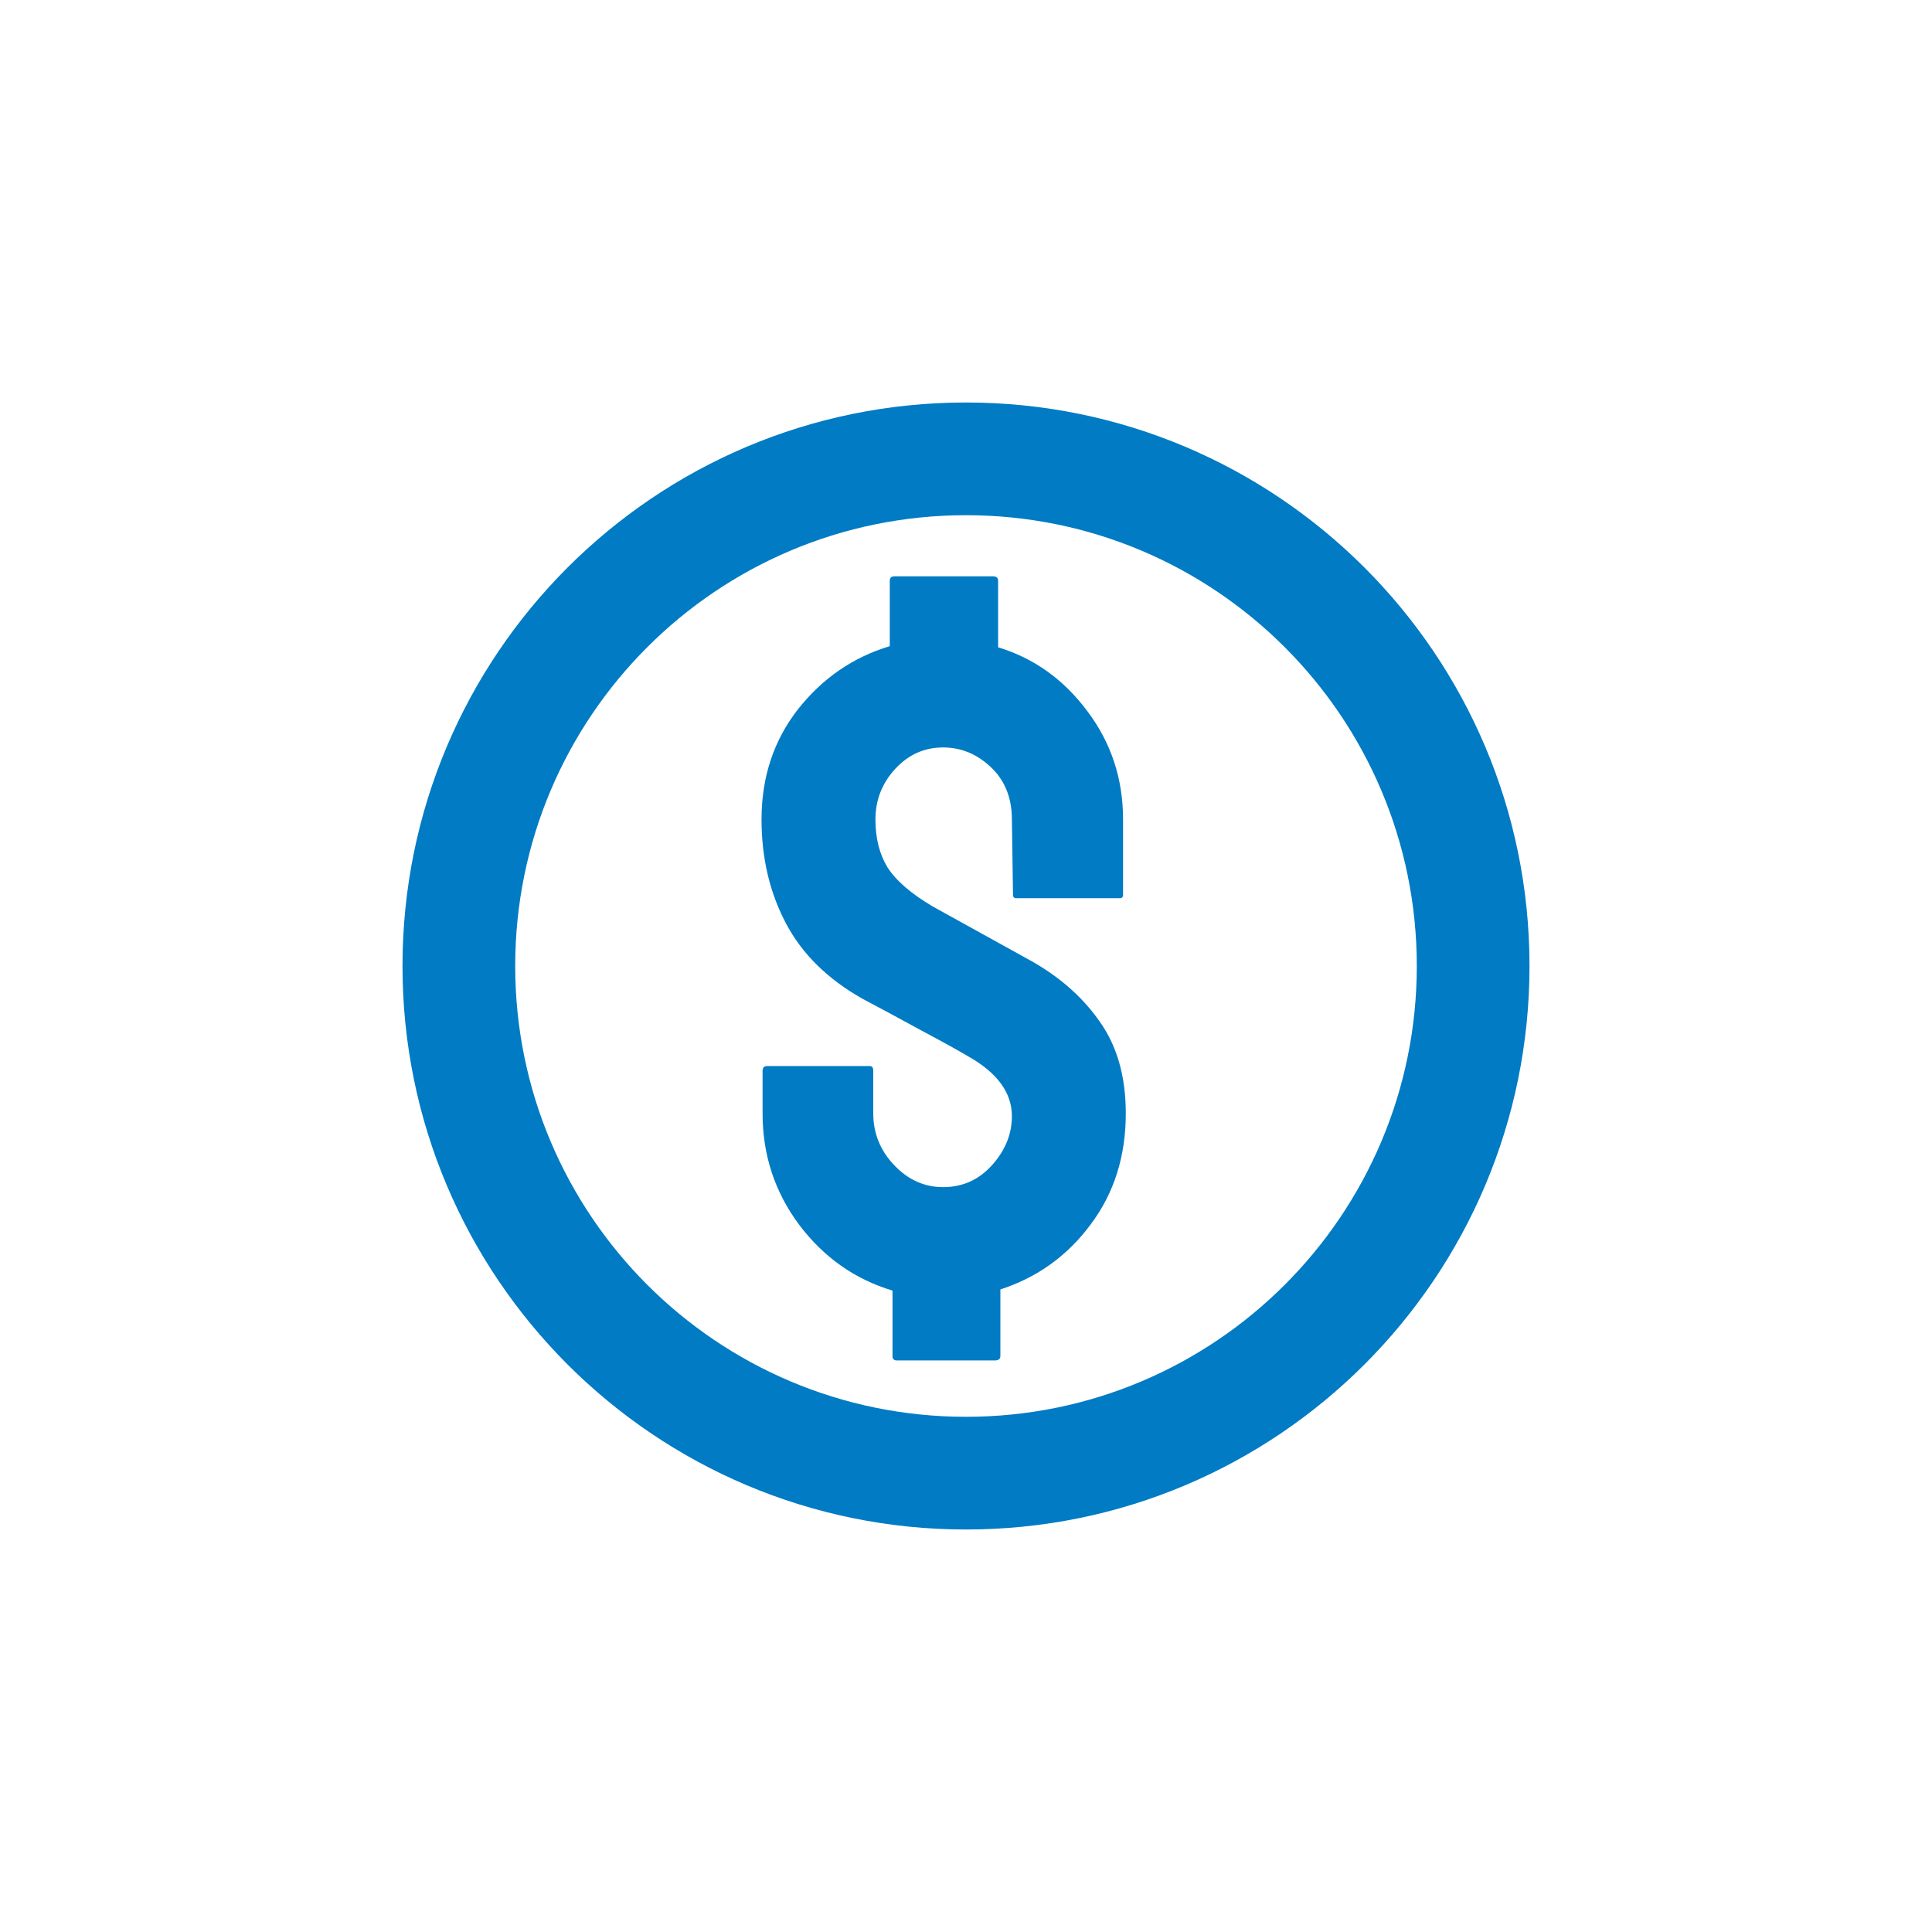
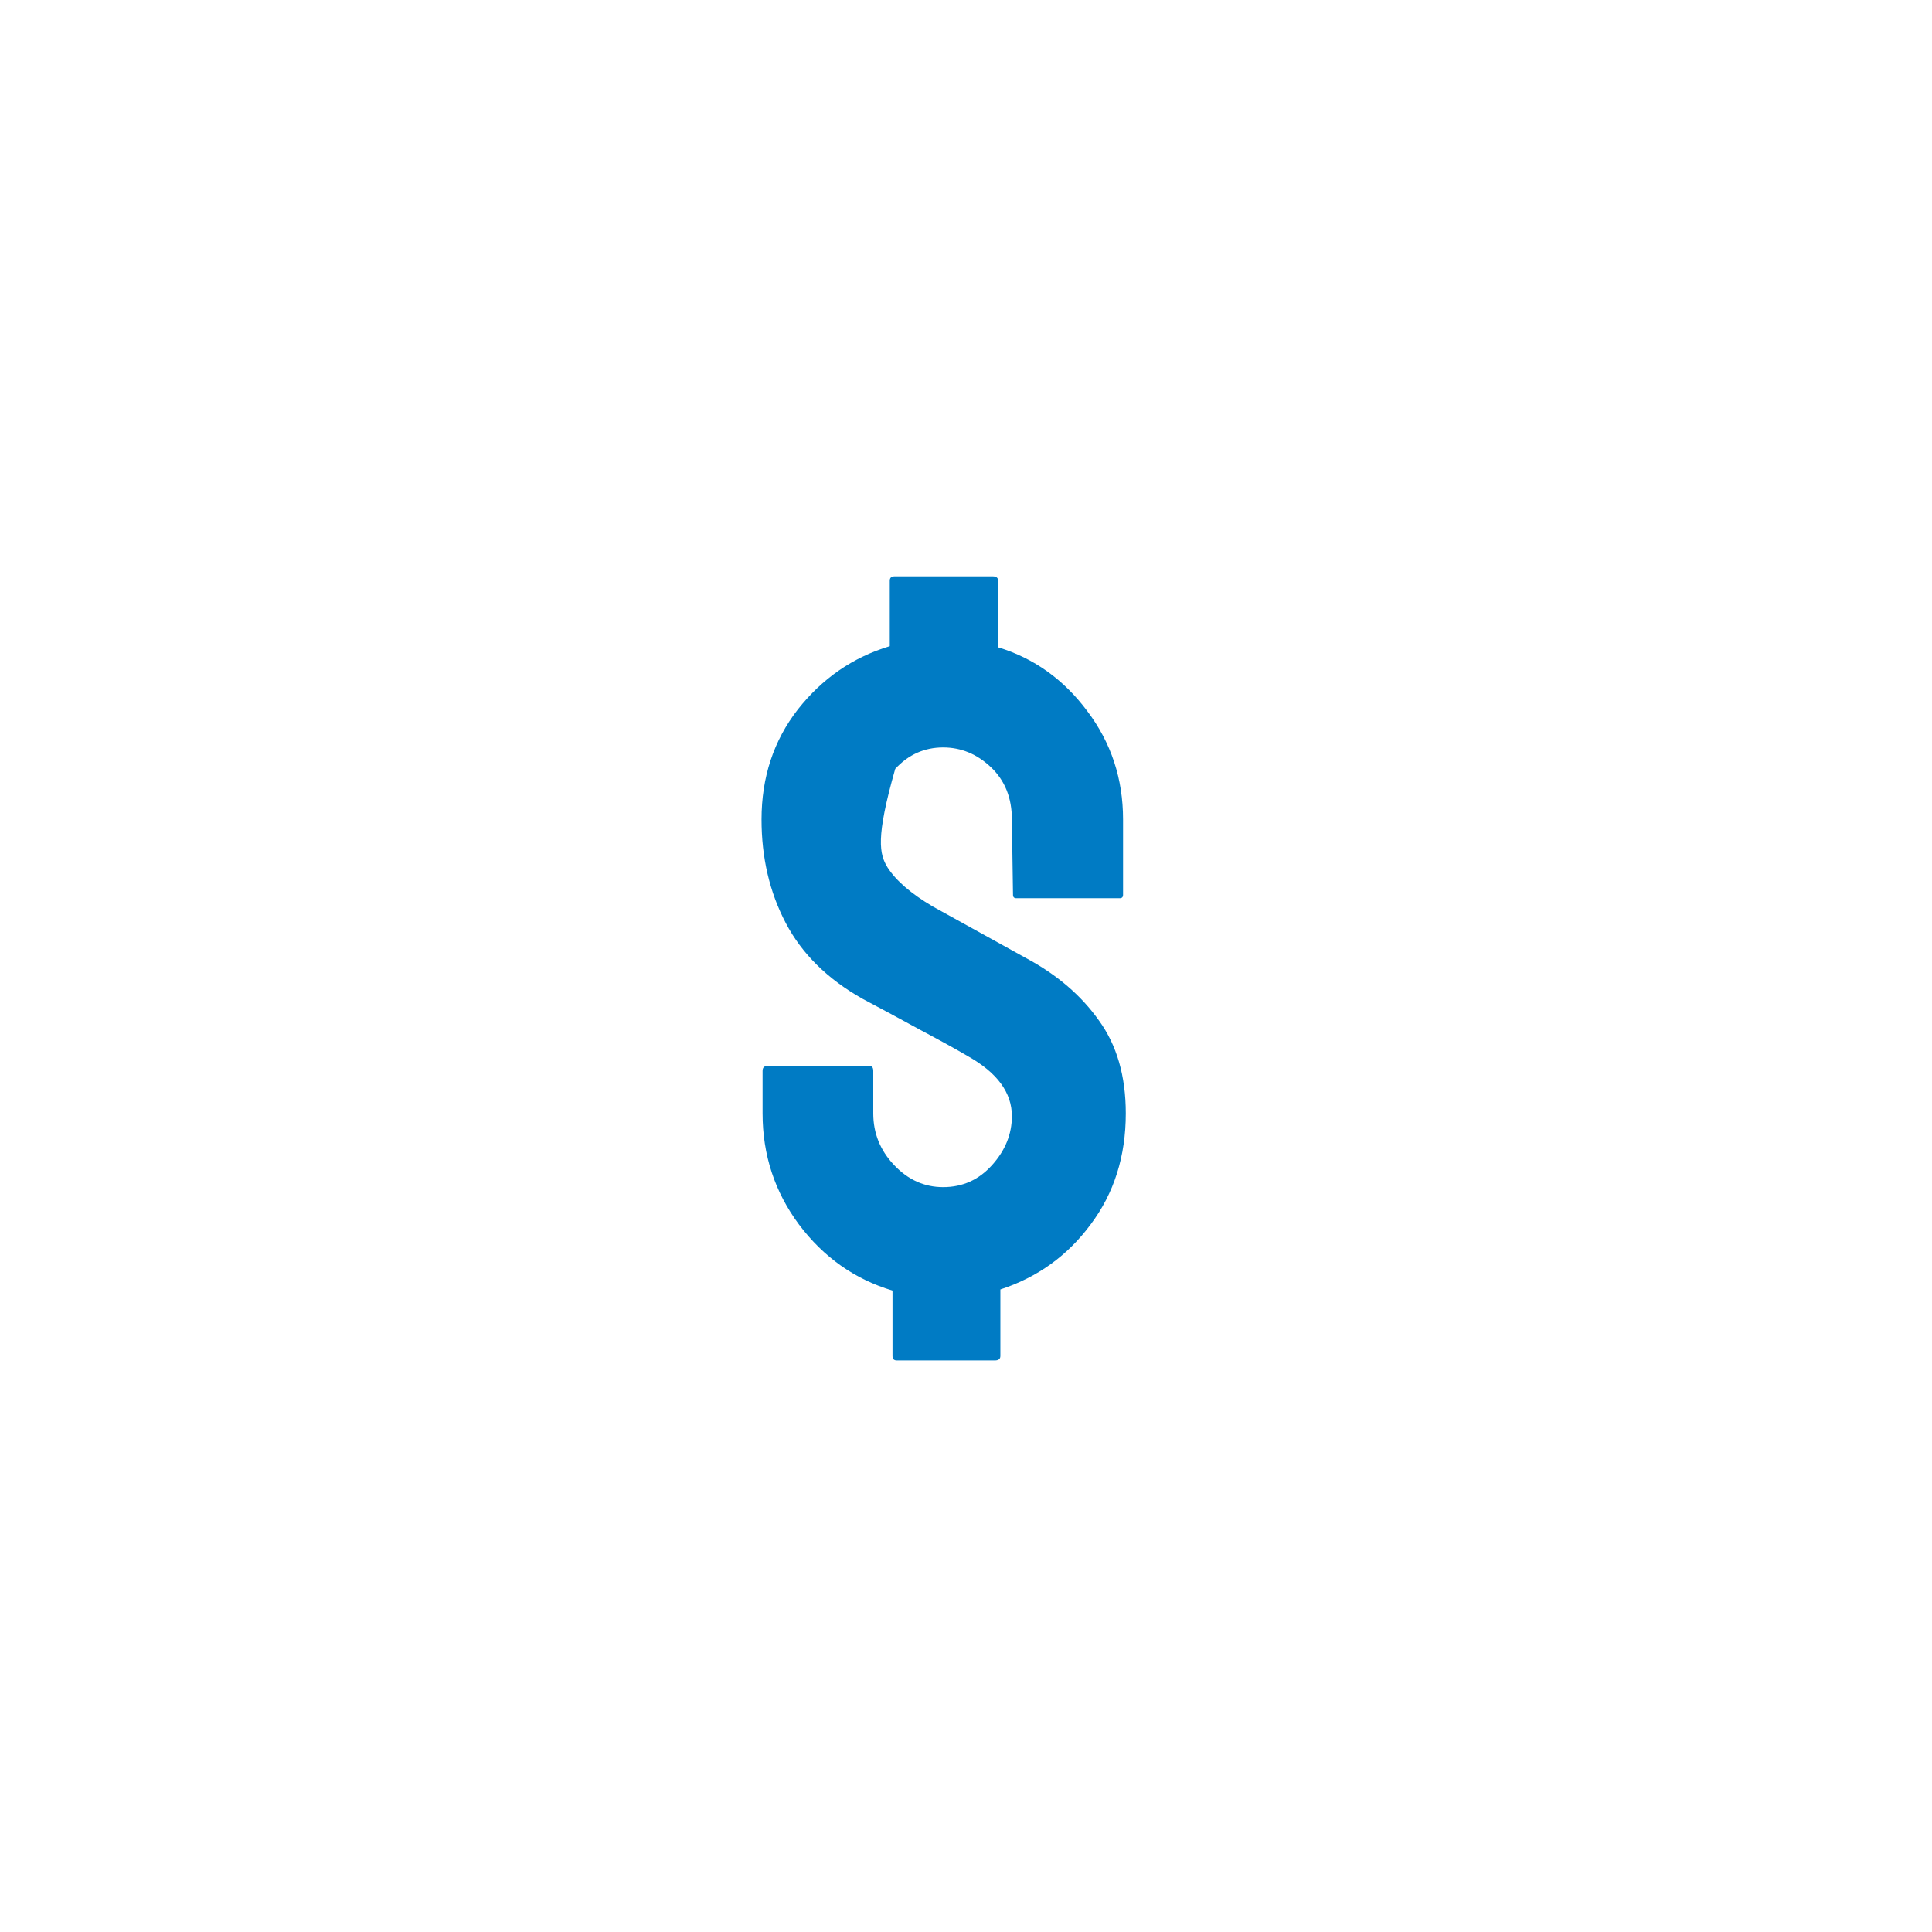
<svg xmlns="http://www.w3.org/2000/svg" width="24" height="24" viewBox="0 0 24 24" fill="none">
-   <path d="M12.358 16.9H11.141C11.105 16.9 11.087 16.882 11.087 16.845V16.032C10.617 15.891 10.23 15.617 9.925 15.211C9.624 14.806 9.473 14.346 9.473 13.831V13.304C9.473 13.263 9.492 13.243 9.528 13.243H10.806C10.834 13.243 10.848 13.263 10.848 13.304V13.831C10.848 14.077 10.934 14.291 11.107 14.473C11.28 14.656 11.483 14.747 11.716 14.747C11.957 14.747 12.16 14.656 12.324 14.473C12.488 14.291 12.57 14.088 12.57 13.865C12.57 13.573 12.388 13.325 12.023 13.12C11.9 13.047 11.707 12.94 11.442 12.799C11.182 12.657 10.941 12.527 10.718 12.409C10.28 12.163 9.961 11.848 9.761 11.466C9.56 11.083 9.46 10.654 9.46 10.18C9.46 9.656 9.61 9.2 9.911 8.813C10.216 8.426 10.597 8.164 11.053 8.027V7.213C11.053 7.177 11.073 7.159 11.114 7.159H12.331C12.376 7.159 12.399 7.177 12.399 7.213V8.041C12.846 8.177 13.215 8.442 13.507 8.834C13.803 9.226 13.951 9.674 13.951 10.18V11.117C13.951 11.144 13.937 11.158 13.91 11.158H12.625C12.598 11.158 12.584 11.144 12.584 11.117L12.57 10.18C12.57 9.911 12.483 9.695 12.31 9.531C12.137 9.367 11.939 9.285 11.716 9.285C11.483 9.285 11.285 9.374 11.121 9.551C10.957 9.729 10.875 9.939 10.875 10.18C10.875 10.413 10.925 10.611 11.025 10.775C11.13 10.939 11.317 11.101 11.586 11.26L12.748 11.903C13.131 12.108 13.431 12.366 13.65 12.675C13.873 12.981 13.985 13.366 13.985 13.831C13.985 14.364 13.839 14.824 13.548 15.211C13.261 15.599 12.887 15.868 12.427 16.018V16.845C12.427 16.882 12.404 16.9 12.358 16.9Z" fill="#007BC4" />
-   <path fill-rule="evenodd" clip-rule="evenodd" d="M12 17.6C15.093 17.6 17.6 15.093 17.6 12C17.6 8.907 15.093 6.4 12 6.4C8.907 6.4 6.4 8.907 6.4 12C6.4 15.093 8.907 17.6 12 17.6ZM12 19C15.866 19 19 15.866 19 12C19 8.134 15.866 5 12 5C8.134 5 5 8.134 5 12C5 15.866 8.134 19 12 19Z" fill="#007BC4" />
+   <path d="M12.358 16.9H11.141C11.105 16.9 11.087 16.882 11.087 16.845V16.032C10.617 15.891 10.23 15.617 9.925 15.211C9.624 14.806 9.473 14.346 9.473 13.831V13.304C9.473 13.263 9.492 13.243 9.528 13.243H10.806C10.834 13.243 10.848 13.263 10.848 13.304V13.831C10.848 14.077 10.934 14.291 11.107 14.473C11.28 14.656 11.483 14.747 11.716 14.747C11.957 14.747 12.16 14.656 12.324 14.473C12.488 14.291 12.57 14.088 12.57 13.865C12.57 13.573 12.388 13.325 12.023 13.12C11.9 13.047 11.707 12.94 11.442 12.799C11.182 12.657 10.941 12.527 10.718 12.409C10.28 12.163 9.961 11.848 9.761 11.466C9.56 11.083 9.46 10.654 9.46 10.18C9.46 9.656 9.61 9.2 9.911 8.813C10.216 8.426 10.597 8.164 11.053 8.027V7.213C11.053 7.177 11.073 7.159 11.114 7.159H12.331C12.376 7.159 12.399 7.177 12.399 7.213V8.041C12.846 8.177 13.215 8.442 13.507 8.834C13.803 9.226 13.951 9.674 13.951 10.18V11.117C13.951 11.144 13.937 11.158 13.91 11.158H12.625C12.598 11.158 12.584 11.144 12.584 11.117L12.57 10.18C12.57 9.911 12.483 9.695 12.31 9.531C12.137 9.367 11.939 9.285 11.716 9.285C11.483 9.285 11.285 9.374 11.121 9.551C10.875 10.413 10.925 10.611 11.025 10.775C11.13 10.939 11.317 11.101 11.586 11.26L12.748 11.903C13.131 12.108 13.431 12.366 13.65 12.675C13.873 12.981 13.985 13.366 13.985 13.831C13.985 14.364 13.839 14.824 13.548 15.211C13.261 15.599 12.887 15.868 12.427 16.018V16.845C12.427 16.882 12.404 16.9 12.358 16.9Z" fill="#007BC4" />
</svg>